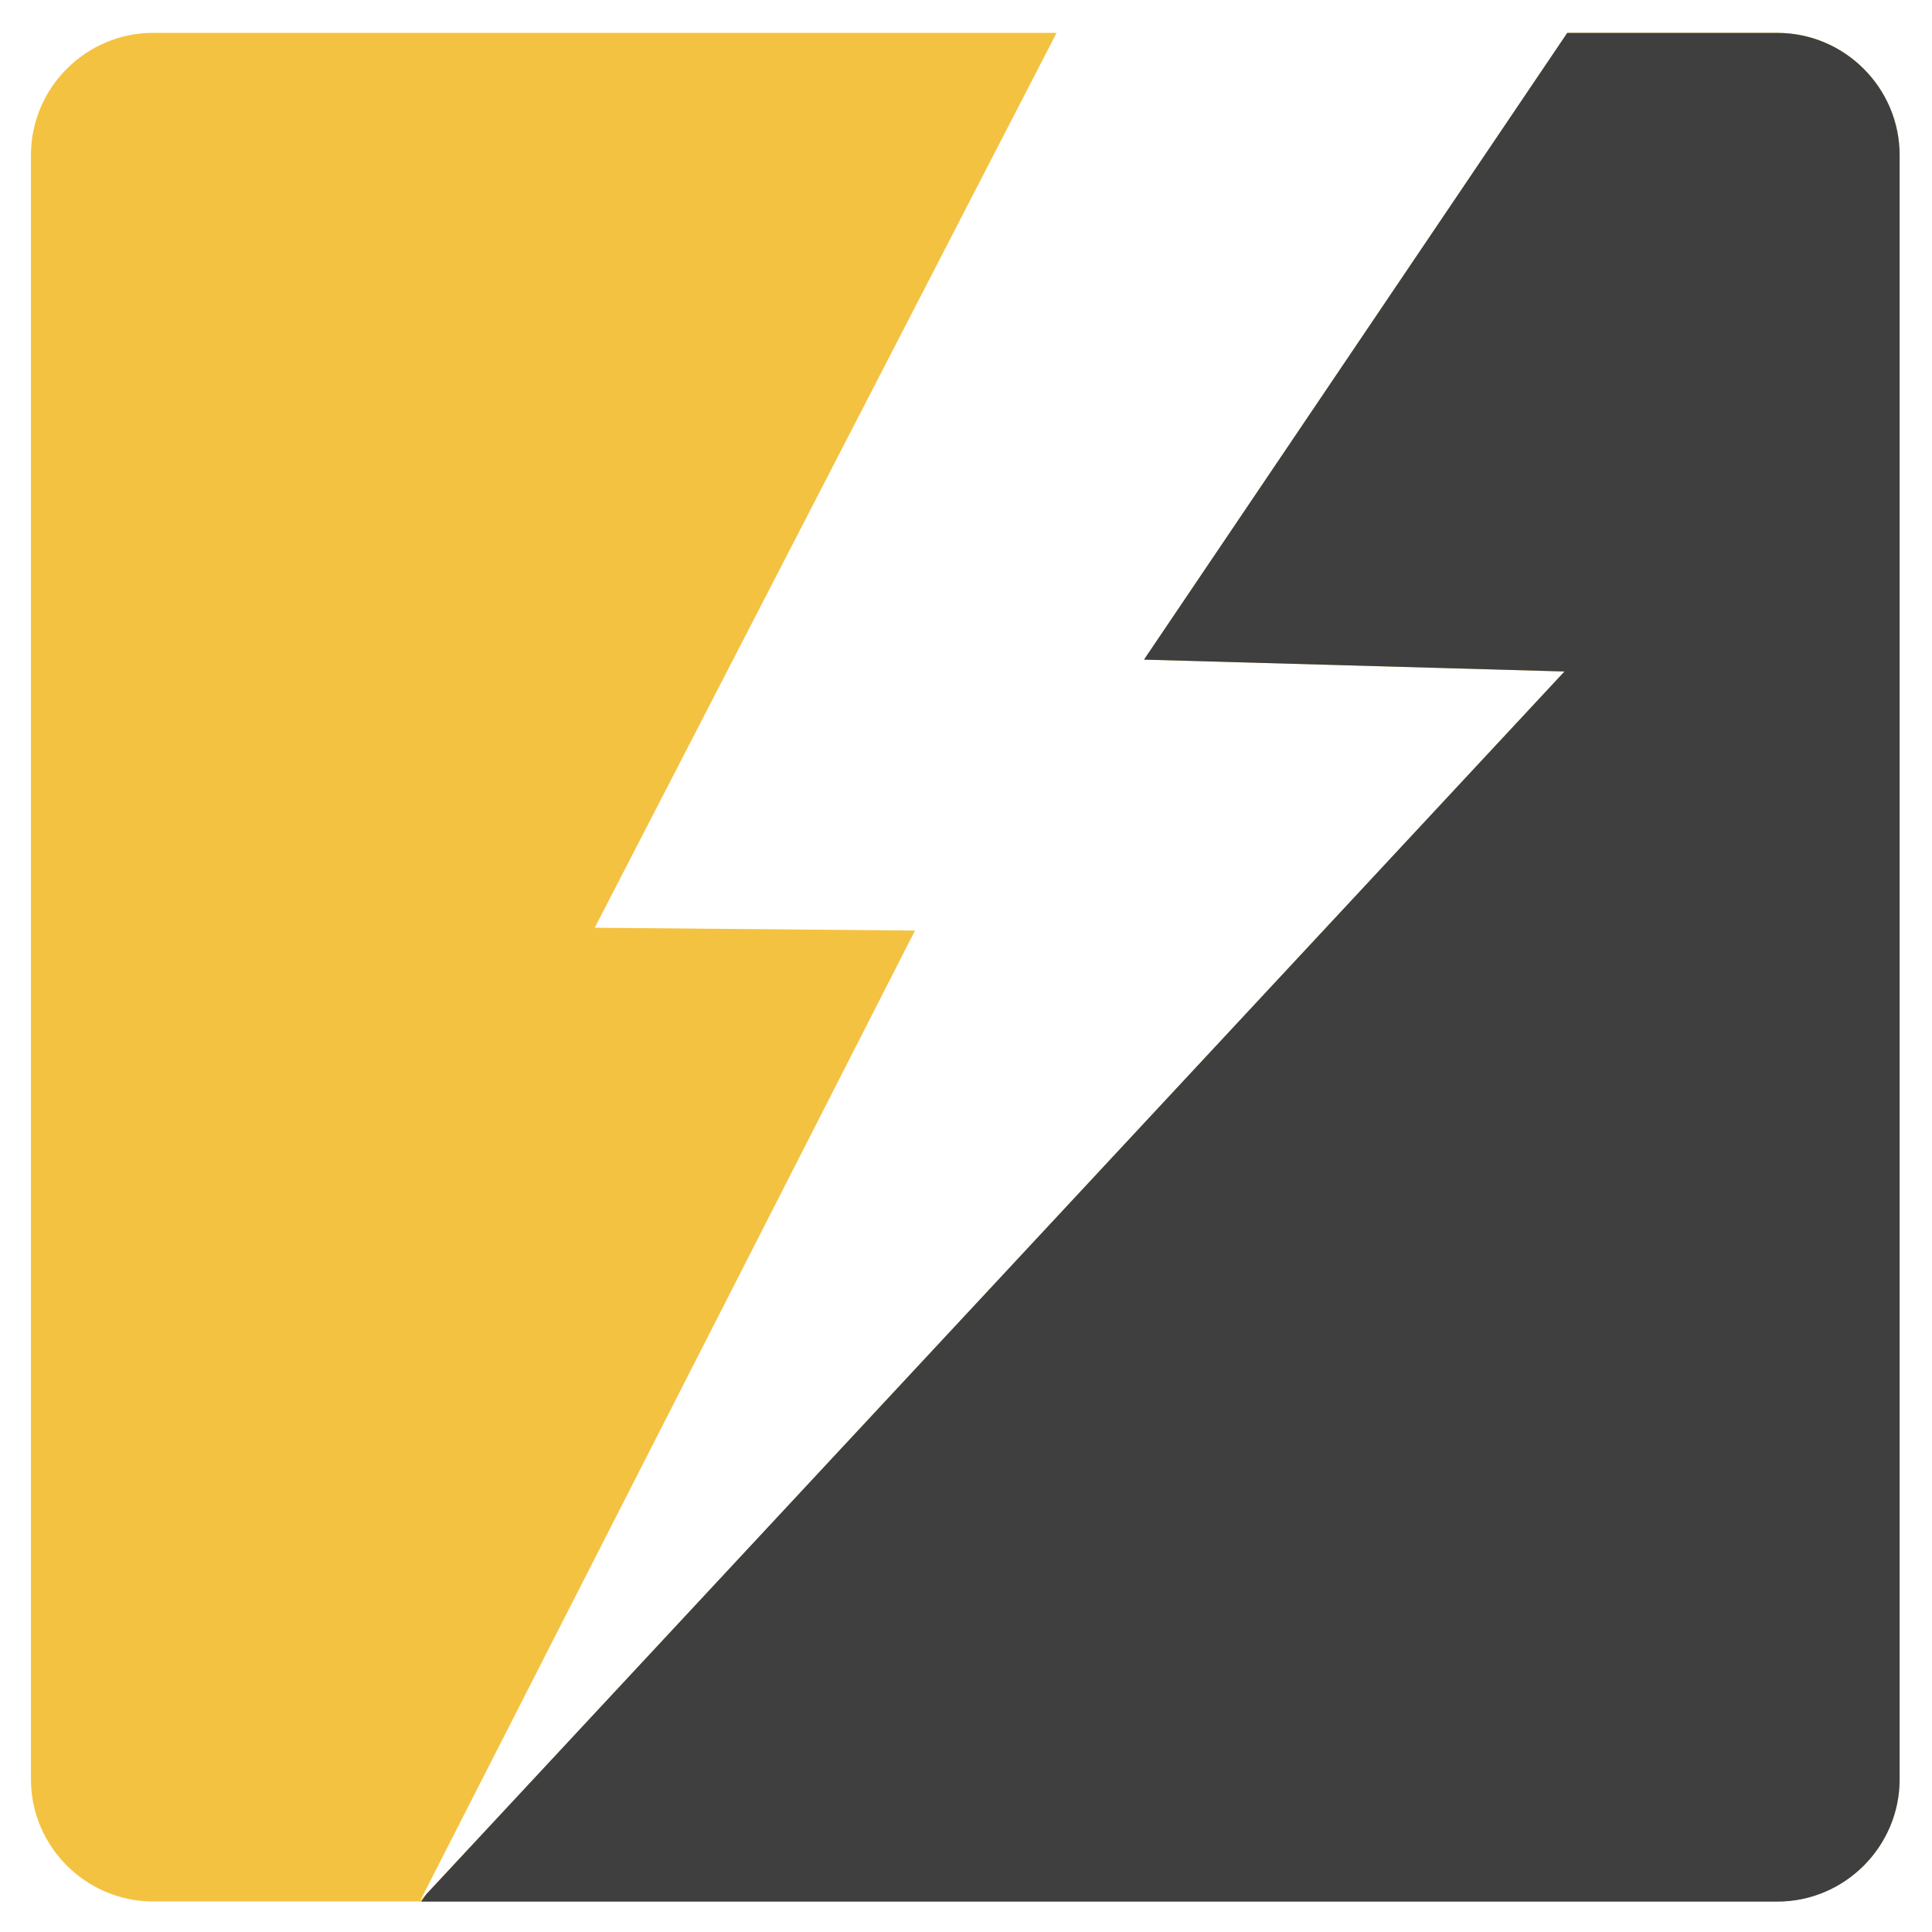
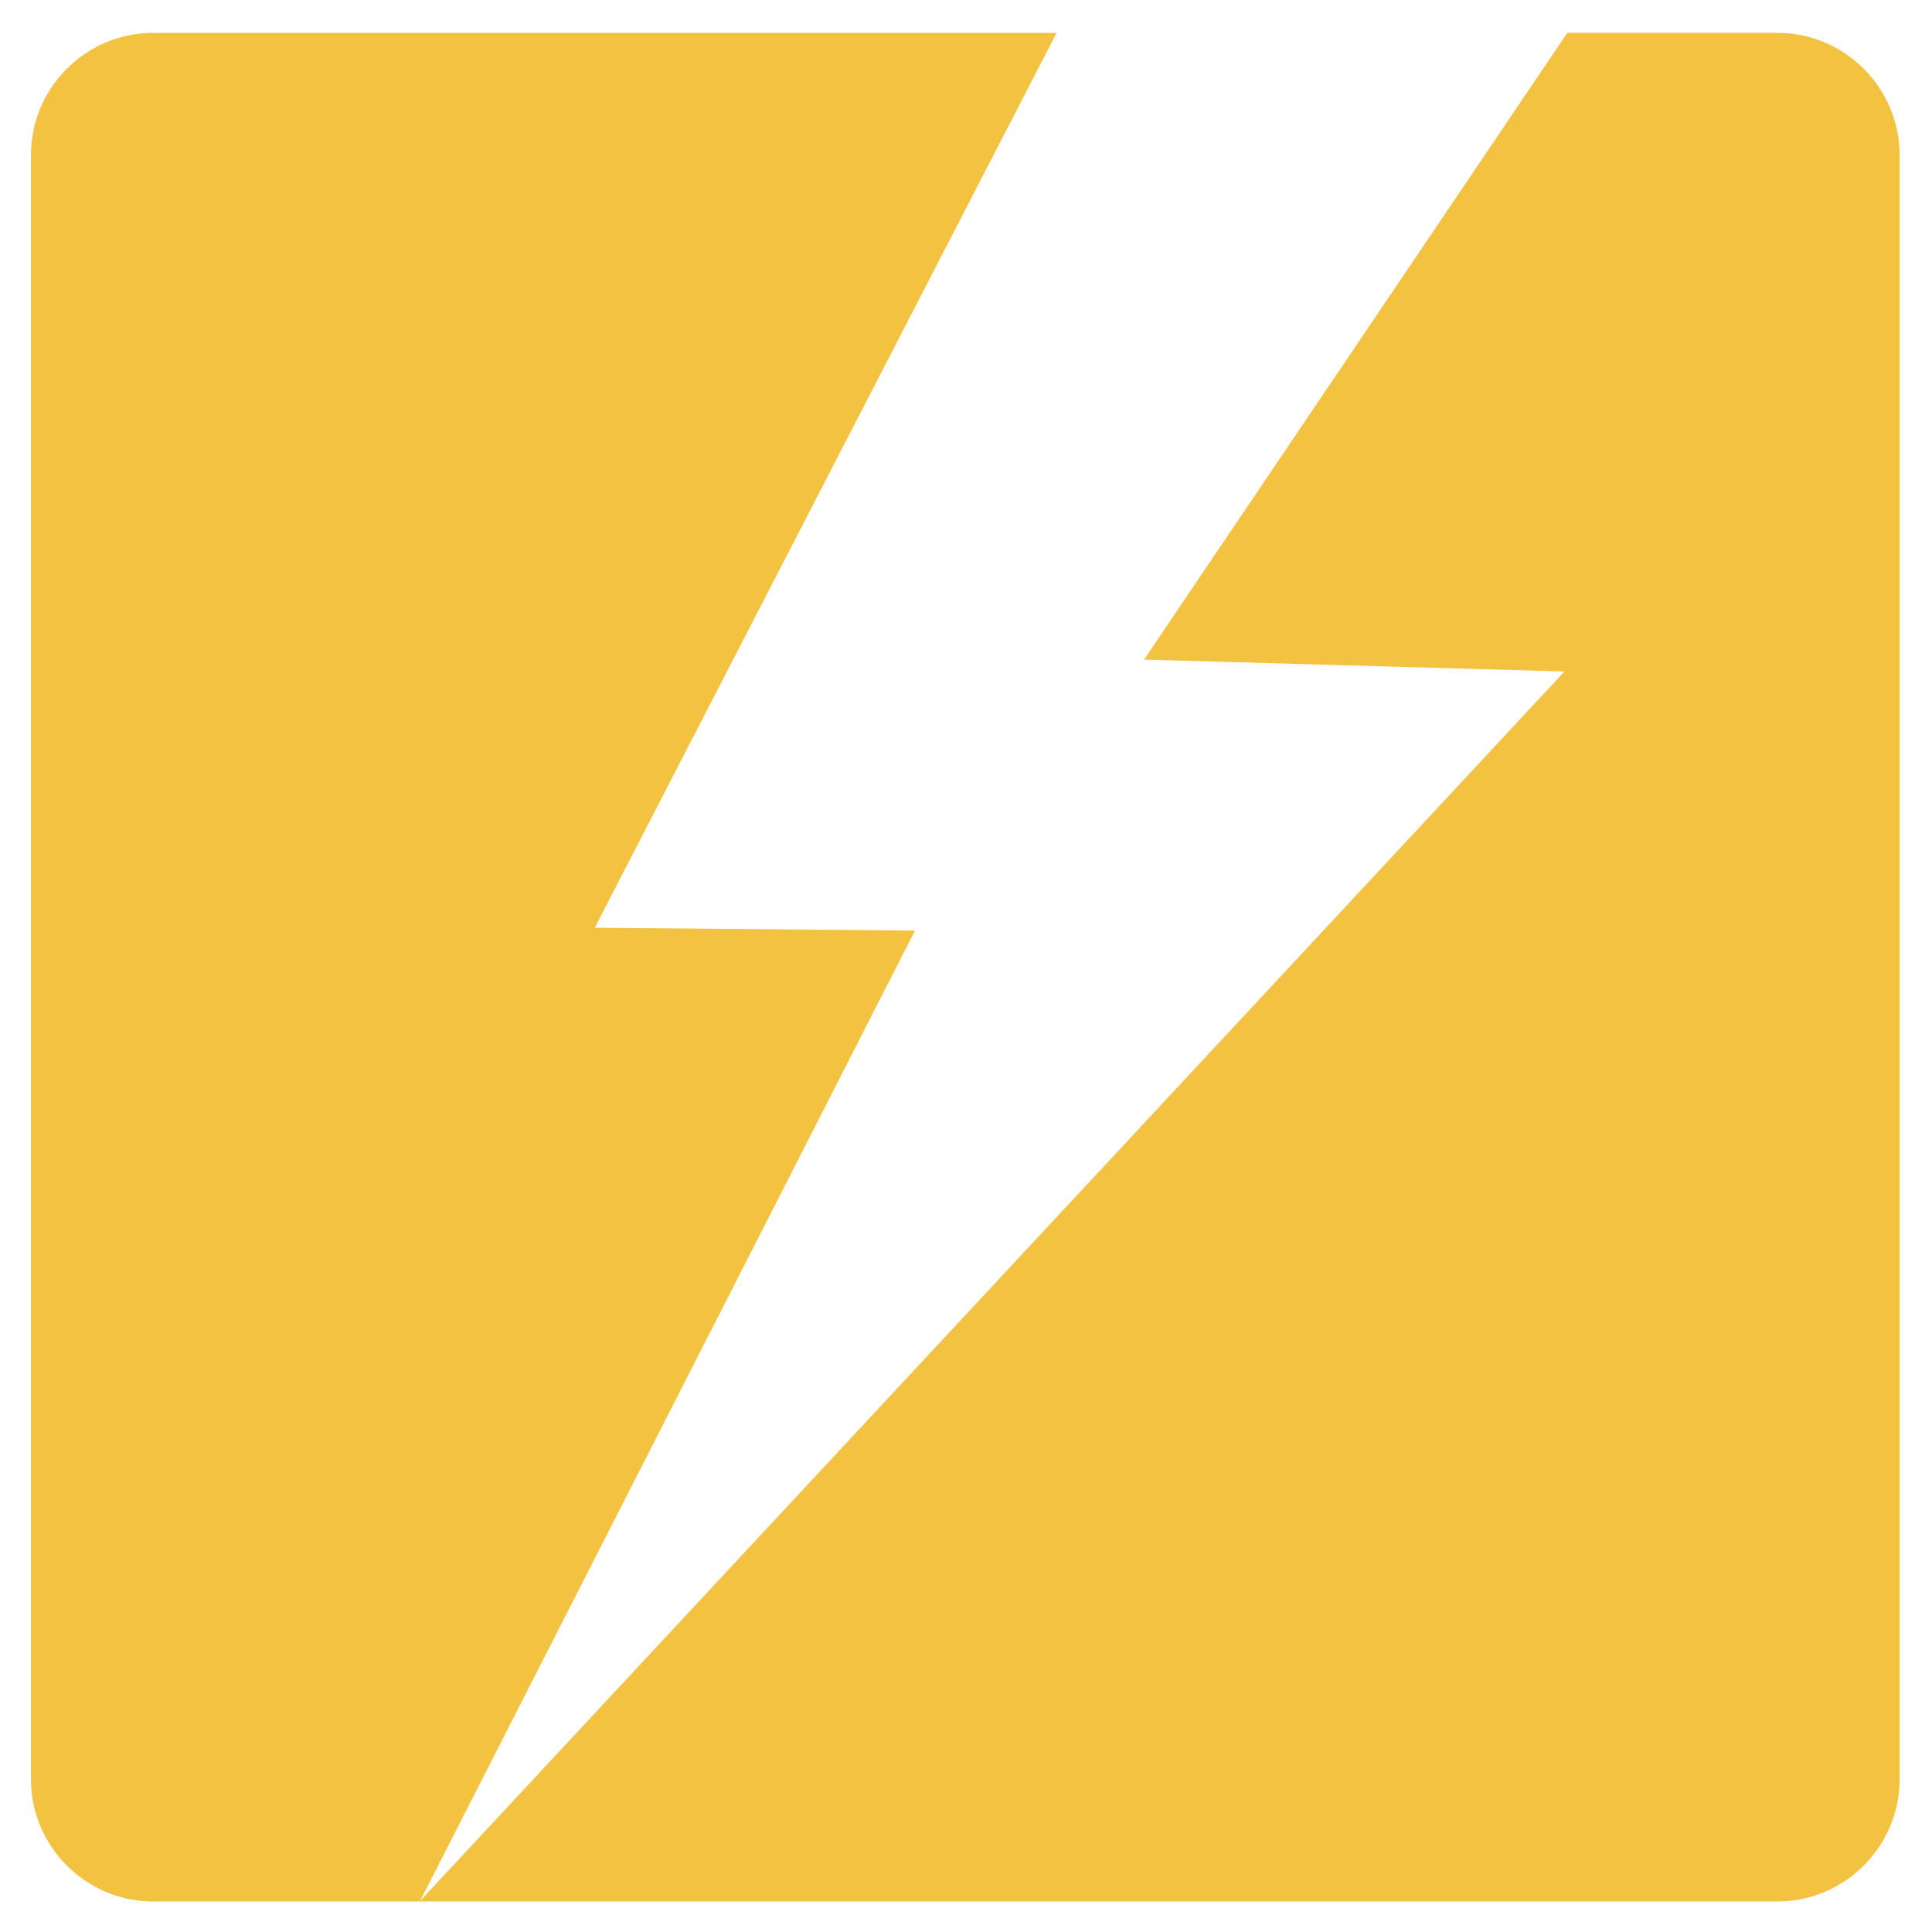
<svg xmlns="http://www.w3.org/2000/svg" xml:space="preserve" width="500px" height="500px" version="1.1" style="shape-rendering:geometricPrecision; text-rendering:geometricPrecision; image-rendering:optimizeQuality; fill-rule:evenodd; clip-rule:evenodd" viewBox="0 0 500 500">
  <defs>
    <style type="text/css">
   
    .fil1 {fill:#3F3F3F}
    .fil0 {fill:#F4C241}
   
  </style>
  </defs>
  <g id="Слой_x0020_1">
    <path class="fil0" d="M39.64 8.5l233.8 0 -119.53 231.6 82.89 0.73 -128.08 251.13 296.17 -318.18 -108.82 -3.07 109.55 -162.21 54.37 0c17.39,0 31.63,14.23 31.63,31.63l0 420.35c0,17.39 -14.24,31.62 -31.63,31.62l-420.35 0c-17.4,0 -31.63,-14.23 -31.63,-31.62l0 -420.35c0,-17.4 14.23,-31.63 31.63,-31.63z" />
-     <path class="fil1" d="M405.6 8.52l54.39 0c17.39,0 31.63,14.24 31.63,31.63l0 420.35c0,17.4 -14.24,31.63 -31.63,31.63l-350.97 0 1.21 -1.8 294.66 -316.55 -108.82 -3.07 109.53 -162.19z" />
  </g>
</svg>